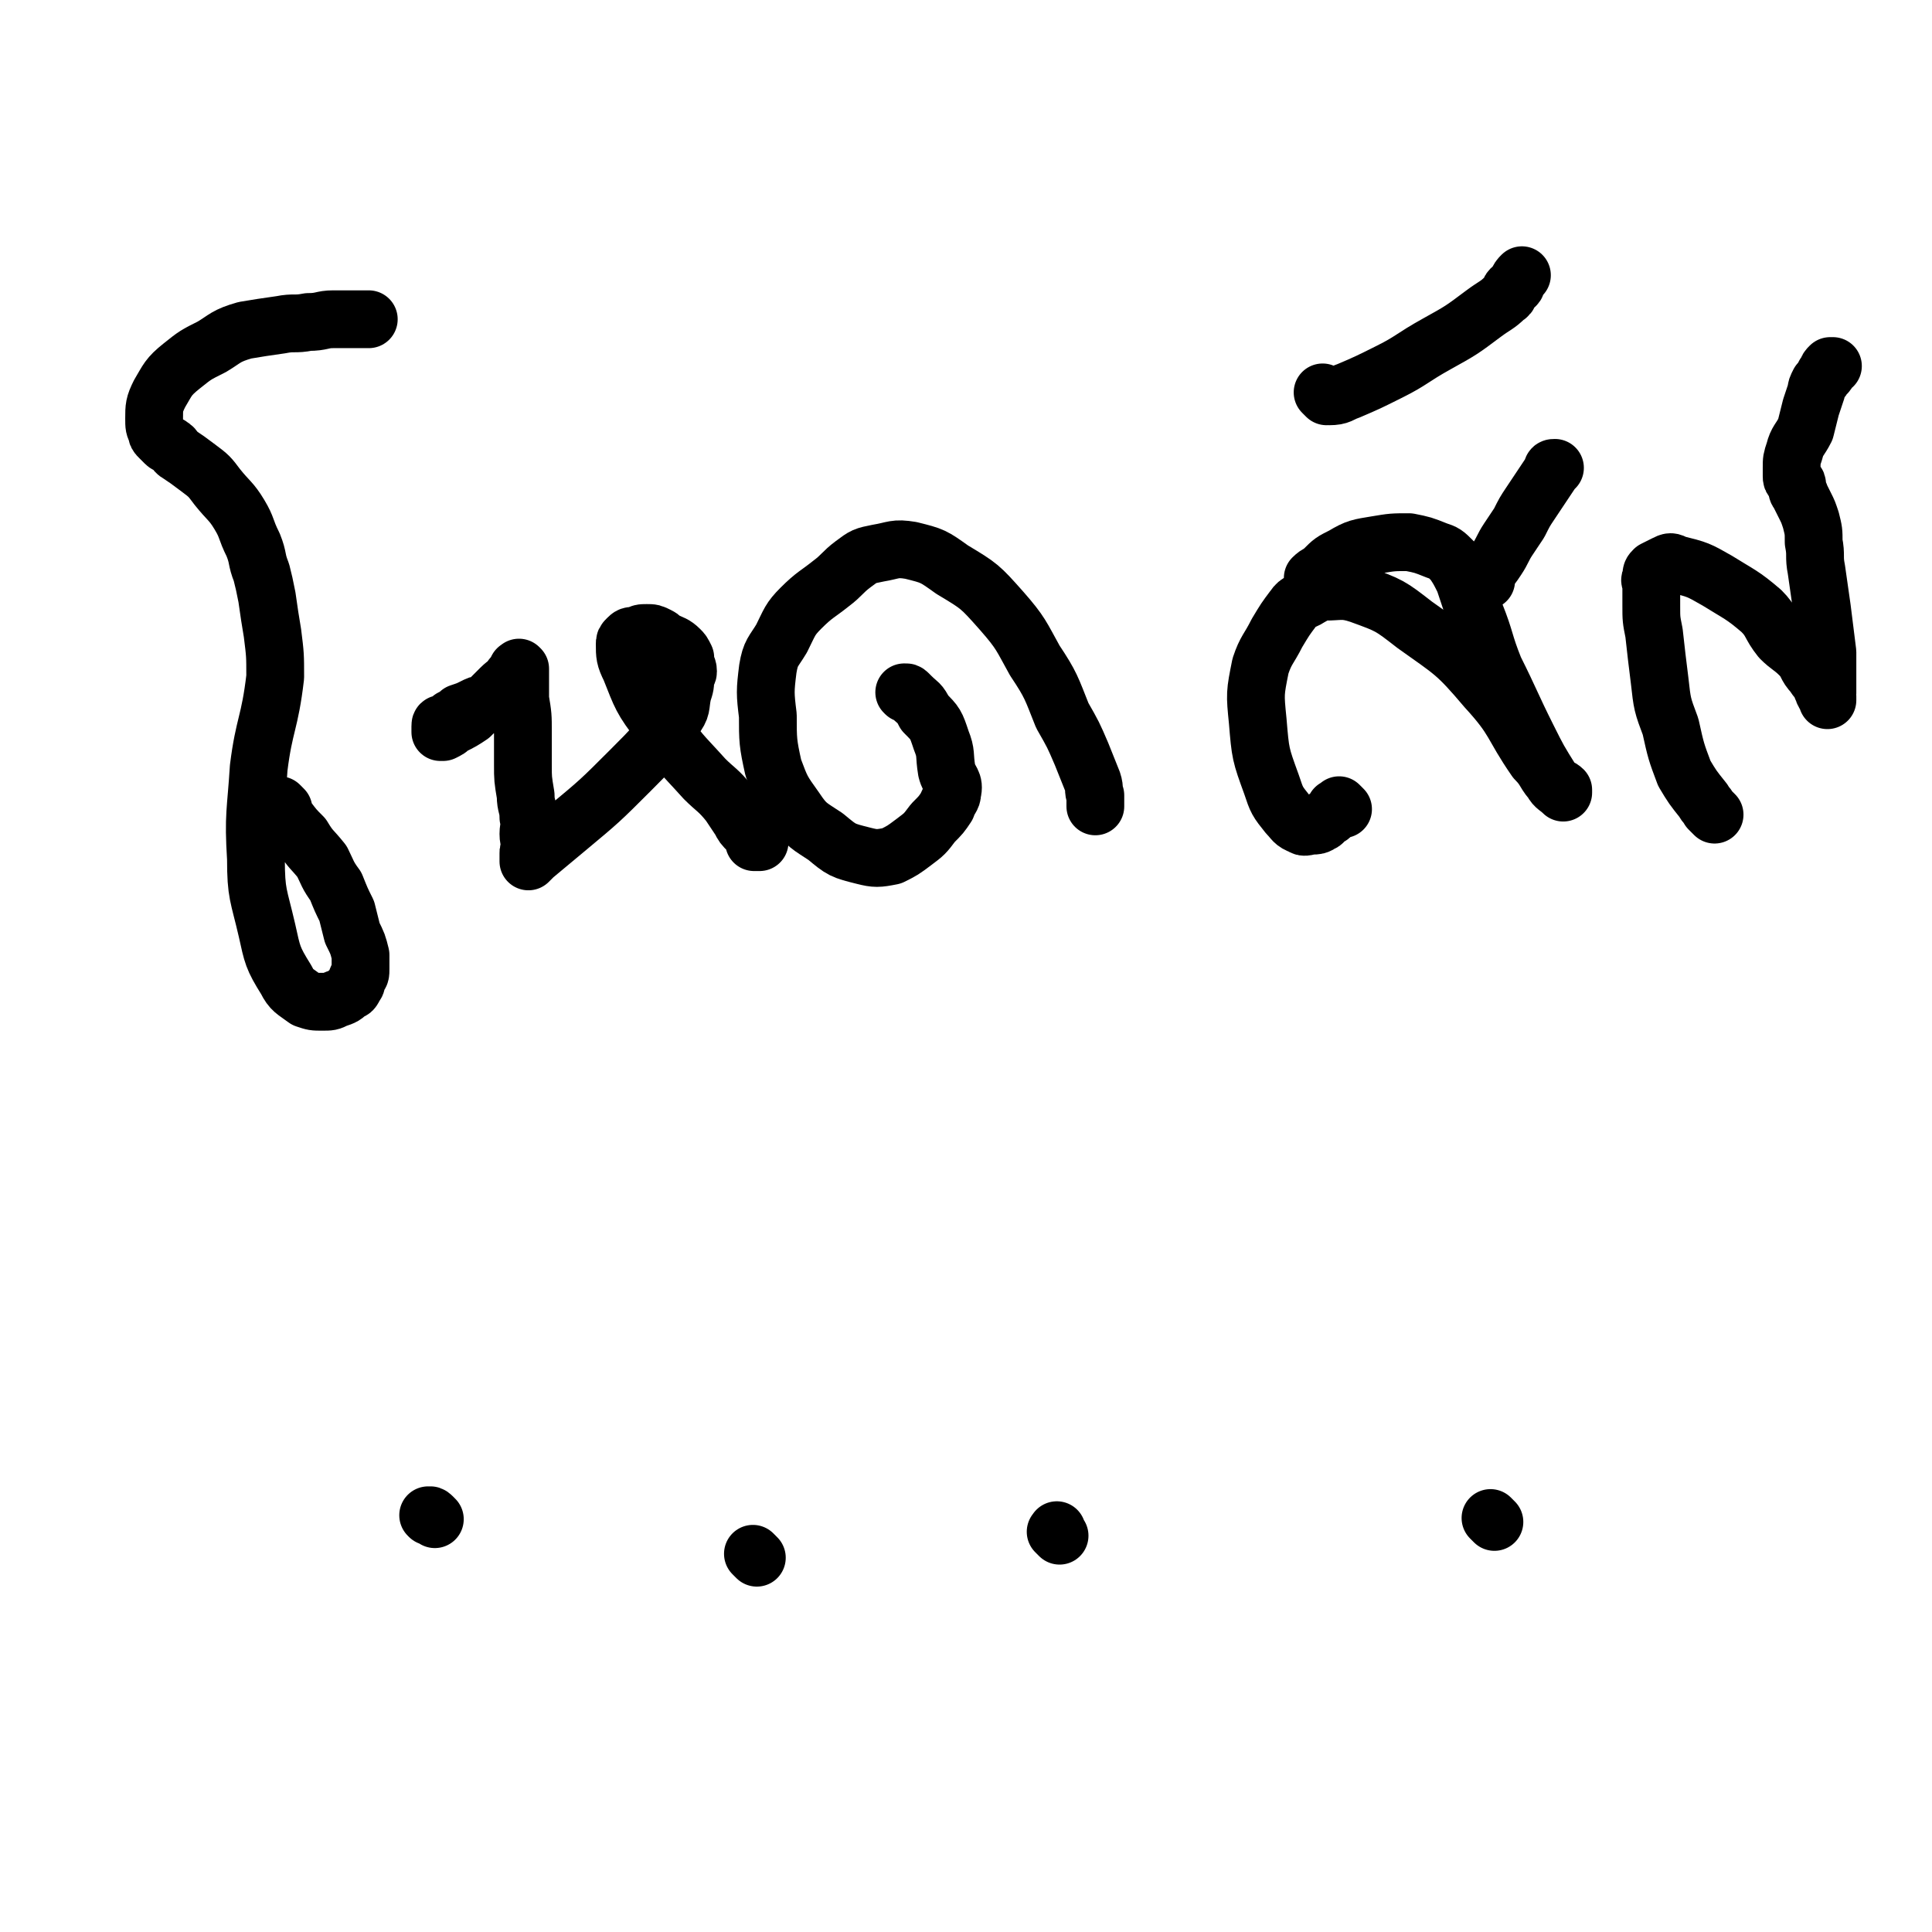
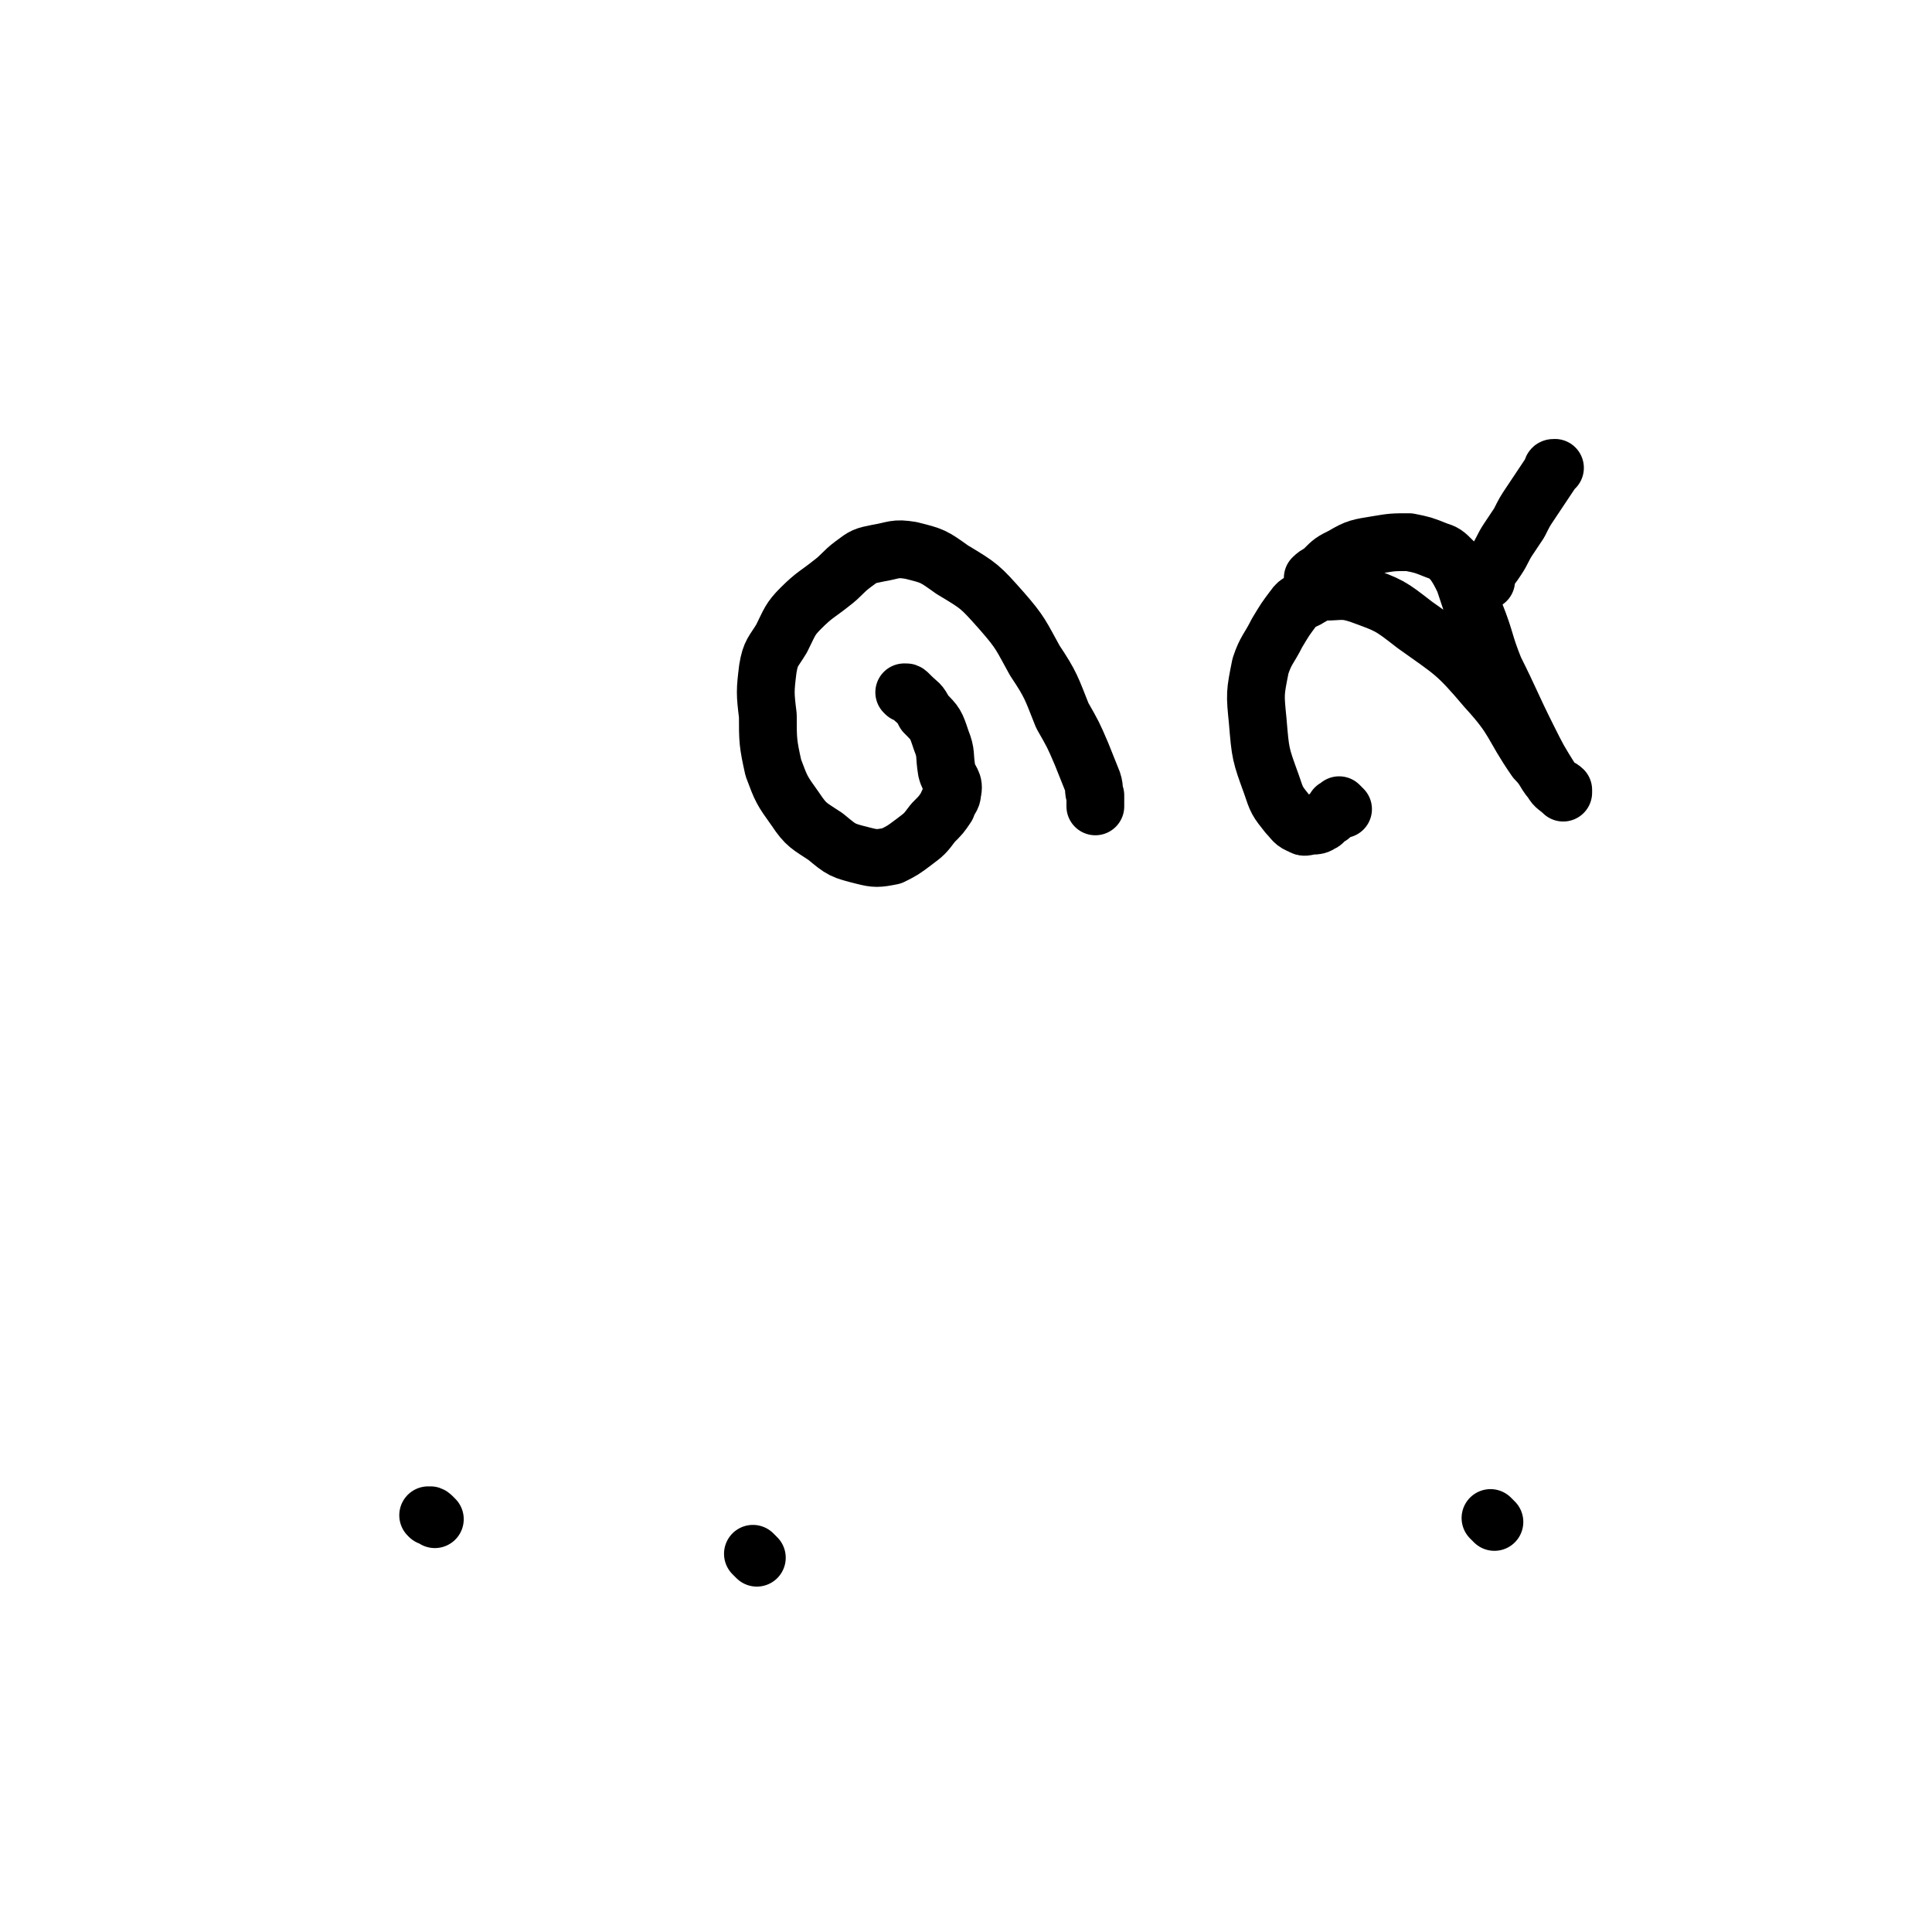
<svg xmlns="http://www.w3.org/2000/svg" viewBox="0 0 702 702" version="1.1">
  <g fill="none" stroke="#000000" stroke-width="21" stroke-linecap="round" stroke-linejoin="round">
-     <path d="M103,294c-1,-1 -1,-1 -1,-1 -1,-1 0,0 0,0 0,0 0,0 0,0 1,2 1,2 2,4 3,4 3,4 6,7 3,5 3,4 7,9 2,4 2,5 5,9 2,5 2,5 4,9 1,4 1,4 2,8 2,4 2,4 3,8 0,2 0,2 0,5 0,2 0,2 -1,3 -1,2 0,2 -1,3 -1,2 -1,2 -2,2 -2,2 -2,2 -5,3 -2,1 -2,1 -5,1 -3,0 -3,0 -6,-1 -4,-3 -5,-3 -7,-7 -5,-8 -5,-9 -7,-18 -3,-13 -4,-13 -4,-26 -1,-16 0,-17 1,-33 2,-16 4,-16 6,-33 0,-8 0,-8 -1,-16 -1,-6 -1,-6 -2,-13 -1,-5 -1,-5 -2,-9 -2,-5 -1,-5 -3,-10 -3,-6 -2,-6 -5,-11 -3,-5 -4,-5 -8,-10 -3,-4 -3,-4 -7,-7 -4,-3 -4,-3 -7,-5 -2,-1 -1,-2 -3,-3 -1,-1 -1,0 -2,-1 -1,-1 -1,-1 -2,-2 -1,-1 -1,-1 -1,-2 -1,-2 -1,-2 -1,-5 0,-4 0,-5 2,-9 3,-5 3,-6 8,-10 5,-4 5,-4 11,-7 5,-3 5,-4 12,-6 6,-1 6,-1 13,-2 5,-1 5,0 10,-1 5,0 5,-1 9,-1 3,0 3,0 7,0 3,0 4,0 6,0 " />
-     <path d="M184,257c-1,-1 -1,-1 -1,-1 -1,-1 0,0 0,0 0,0 0,0 -1,-1 0,0 0,0 0,0 -1,0 -1,0 -3,0 -2,0 -2,0 -4,1 -1,0 -1,0 -3,1 -2,1 -2,1 -5,2 -1,1 -1,1 -3,2 -1,1 -1,1 -3,2 -1,0 -1,0 -1,1 0,1 0,1 0,2 0,0 0,0 1,0 2,-1 2,-1 3,-2 4,-2 4,-2 7,-4 3,-3 3,-3 6,-5 3,-3 3,-3 5,-5 2,-2 3,-2 4,-4 1,-1 1,-1 2,-3 0,0 1,0 1,0 0,0 0,0 0,0 0,0 0,0 0,0 -1,-1 0,0 0,0 0,1 0,1 0,2 0,5 0,5 0,9 1,6 1,6 1,12 0,6 0,6 0,12 0,5 0,5 1,11 0,4 1,4 1,8 1,3 0,3 0,6 0,3 1,3 1,5 -1,1 -1,1 -1,2 0,1 0,1 0,2 0,1 0,1 0,1 0,0 0,0 0,0 1,-1 1,-1 2,-2 6,-5 6,-5 12,-10 12,-10 12,-10 23,-21 9,-9 9,-9 16,-19 3,-4 2,-4 3,-9 1,-3 1,-3 1,-6 0,-1 1,-1 1,-2 0,-2 -1,-2 -1,-3 0,-1 0,-1 0,-2 -1,-2 -1,-2 -2,-3 -2,-2 -3,-2 -5,-3 -2,-1 -1,-1 -3,-2 -2,-1 -2,-1 -4,-1 -2,0 -2,0 -4,1 -2,0 -2,0 -3,1 -1,1 -1,1 -1,2 0,4 0,5 2,9 4,10 4,11 11,20 7,11 7,10 16,20 4,4 5,4 9,9 2,3 2,3 4,6 1,2 1,2 3,4 1,1 1,1 2,2 0,1 0,1 0,2 0,0 1,0 2,0 " />
    <path d="M331,253c-1,-1 -1,-1 -1,-1 -1,-1 -1,0 -1,0 0,0 0,0 0,0 0,0 0,0 0,0 -1,-1 0,0 0,0 0,0 0,0 0,0 0,0 -1,-1 0,0 0,0 1,0 2,1 3,3 3,2 5,6 4,4 4,4 6,10 2,5 1,5 2,11 1,4 3,4 2,8 0,2 -1,2 -2,5 -2,3 -2,3 -5,6 -3,4 -3,4 -7,7 -4,3 -4,3 -8,5 -5,1 -6,1 -10,0 -8,-2 -8,-2 -14,-7 -6,-4 -7,-4 -11,-10 -5,-7 -5,-7 -8,-15 -2,-9 -2,-10 -2,-19 -1,-8 -1,-9 0,-17 1,-6 2,-6 5,-11 3,-6 3,-7 7,-11 5,-5 6,-5 11,-9 4,-3 4,-4 8,-7 4,-3 4,-3 9,-4 6,-1 6,-2 12,-1 8,2 8,2 15,7 10,6 10,6 18,15 7,8 7,9 12,18 6,9 6,10 10,20 4,7 4,7 7,14 2,5 2,5 4,10 1,3 0,3 1,5 0,2 0,3 0,4 " />
    <path d="M488,294c-1,-1 -1,-1 -1,-1 -1,-1 0,0 0,0 0,0 0,0 -1,0 0,0 0,0 0,0 0,1 -1,0 -1,1 -1,1 0,1 -1,2 -1,1 -1,1 -2,1 -1,1 -1,2 -2,2 -1,1 -2,1 -3,1 -2,0 -3,1 -4,0 -3,-1 -3,-2 -5,-4 -4,-5 -4,-5 -6,-11 -4,-11 -4,-11 -5,-23 -1,-10 -1,-10 1,-20 2,-6 3,-6 6,-12 3,-5 3,-5 6,-9 2,-3 3,-2 6,-4 2,-1 2,-2 5,-2 6,0 7,-1 13,1 11,4 11,4 20,11 14,10 15,10 26,23 11,12 9,13 18,26 4,4 3,5 7,9 1,1 2,1 3,2 0,0 0,0 0,1 0,0 0,0 0,0 0,0 0,0 0,0 0,0 0,0 0,0 -2,-2 -3,-2 -4,-4 -5,-8 -5,-8 -9,-16 -6,-12 -6,-13 -12,-25 -4,-10 -3,-10 -7,-20 -2,-6 -2,-6 -4,-12 -2,-4 -2,-4 -4,-7 -3,-3 -3,-3 -6,-4 -5,-2 -5,-2 -10,-3 -6,0 -6,0 -12,1 -6,1 -7,1 -12,4 -4,2 -4,2 -7,5 -2,2 -2,1 -4,3 0,1 0,2 0,2 " />
    <path d="M540,211c-1,-1 -1,-1 -1,-1 -1,-1 0,0 0,0 0,0 0,-1 0,-1 0,-1 1,-1 1,-1 2,-2 2,-2 4,-5 2,-3 2,-4 4,-7 2,-3 2,-3 4,-6 2,-4 2,-4 4,-7 2,-3 2,-3 4,-6 2,-3 2,-3 4,-6 0,-1 0,-1 1,-1 " />
-     <path d="M482,144c-1,-1 -1,-1 -1,-1 -1,-1 0,0 0,0 0,0 0,0 0,0 0,0 0,0 0,0 -1,-1 0,0 0,0 0,0 0,0 0,0 0,0 0,0 0,0 -1,-1 0,0 0,0 0,0 0,0 0,0 1,1 1,1 2,1 4,0 4,-1 7,-2 7,-3 7,-3 15,-7 8,-4 8,-5 17,-10 9,-5 9,-5 17,-11 4,-3 5,-3 8,-6 2,-1 1,-2 2,-3 1,-1 2,-1 2,-2 1,-2 1,-2 2,-3 " />
-     <path d="M623,296c-1,-1 -1,-1 -1,-1 -1,-1 0,0 0,0 0,0 0,0 -1,-1 0,0 0,0 0,0 -1,-2 -1,-1 -2,-3 -4,-5 -4,-5 -7,-10 -3,-8 -3,-8 -5,-17 -3,-8 -3,-8 -4,-17 -1,-8 -1,-8 -2,-17 -1,-5 -1,-5 -1,-10 0,-4 0,-4 0,-7 0,-2 -1,-2 0,-3 0,-2 0,-2 1,-3 2,-1 2,-1 4,-2 2,-1 2,-1 4,0 8,2 8,2 15,6 8,5 9,5 16,11 4,4 3,5 7,10 3,3 4,3 7,6 3,3 2,4 5,7 1,2 2,2 3,5 1,1 0,1 1,2 0,1 1,1 1,1 0,1 0,1 0,1 0,0 0,0 0,0 0,1 0,0 0,0 -1,-1 0,-1 0,-2 0,-3 0,-3 0,-5 0,-5 0,-5 0,-10 -1,-8 -1,-8 -2,-16 -1,-7 -1,-7 -2,-14 -1,-5 0,-5 -1,-10 0,-4 0,-4 -1,-8 -1,-3 -1,-3 -2,-5 -1,-2 -1,-2 -2,-4 0,-1 -1,-1 -1,-2 0,-1 0,-1 0,-2 0,-1 -1,0 -1,-1 -1,-1 -1,-1 -1,-2 0,-1 0,-1 0,-3 0,-3 0,-3 1,-6 1,-4 2,-4 4,-8 1,-4 1,-4 2,-8 1,-3 1,-3 2,-6 0,-1 0,-1 1,-3 1,-1 1,-1 2,-3 0,0 1,0 1,-1 0,-1 0,-1 1,-2 0,0 0,0 1,0 " />
    <path d="M158,552c-1,-1 -1,-1 -1,-1 -1,-1 -1,0 -1,0 0,0 0,0 0,0 0,0 0,0 0,0 -1,-1 0,0 0,0 0,0 0,0 0,0 " />
    <path d="M275,566c-1,-1 -1,-1 -1,-1 -1,-1 0,0 0,0 0,0 0,0 0,0 0,0 0,0 0,0 -1,-1 0,0 0,0 " />
-     <path d="M385,558c-1,-1 -1,-1 -1,-1 -1,-1 0,0 0,0 0,0 0,0 0,0 0,0 0,0 0,0 -1,-1 0,0 0,0 0,0 0,-1 0,-1 " />
    <path d="M543,553c-1,-1 -1,-1 -1,-1 -1,-1 0,0 0,0 0,0 0,0 0,0 0,0 0,0 0,0 " />
  </g>
</svg>